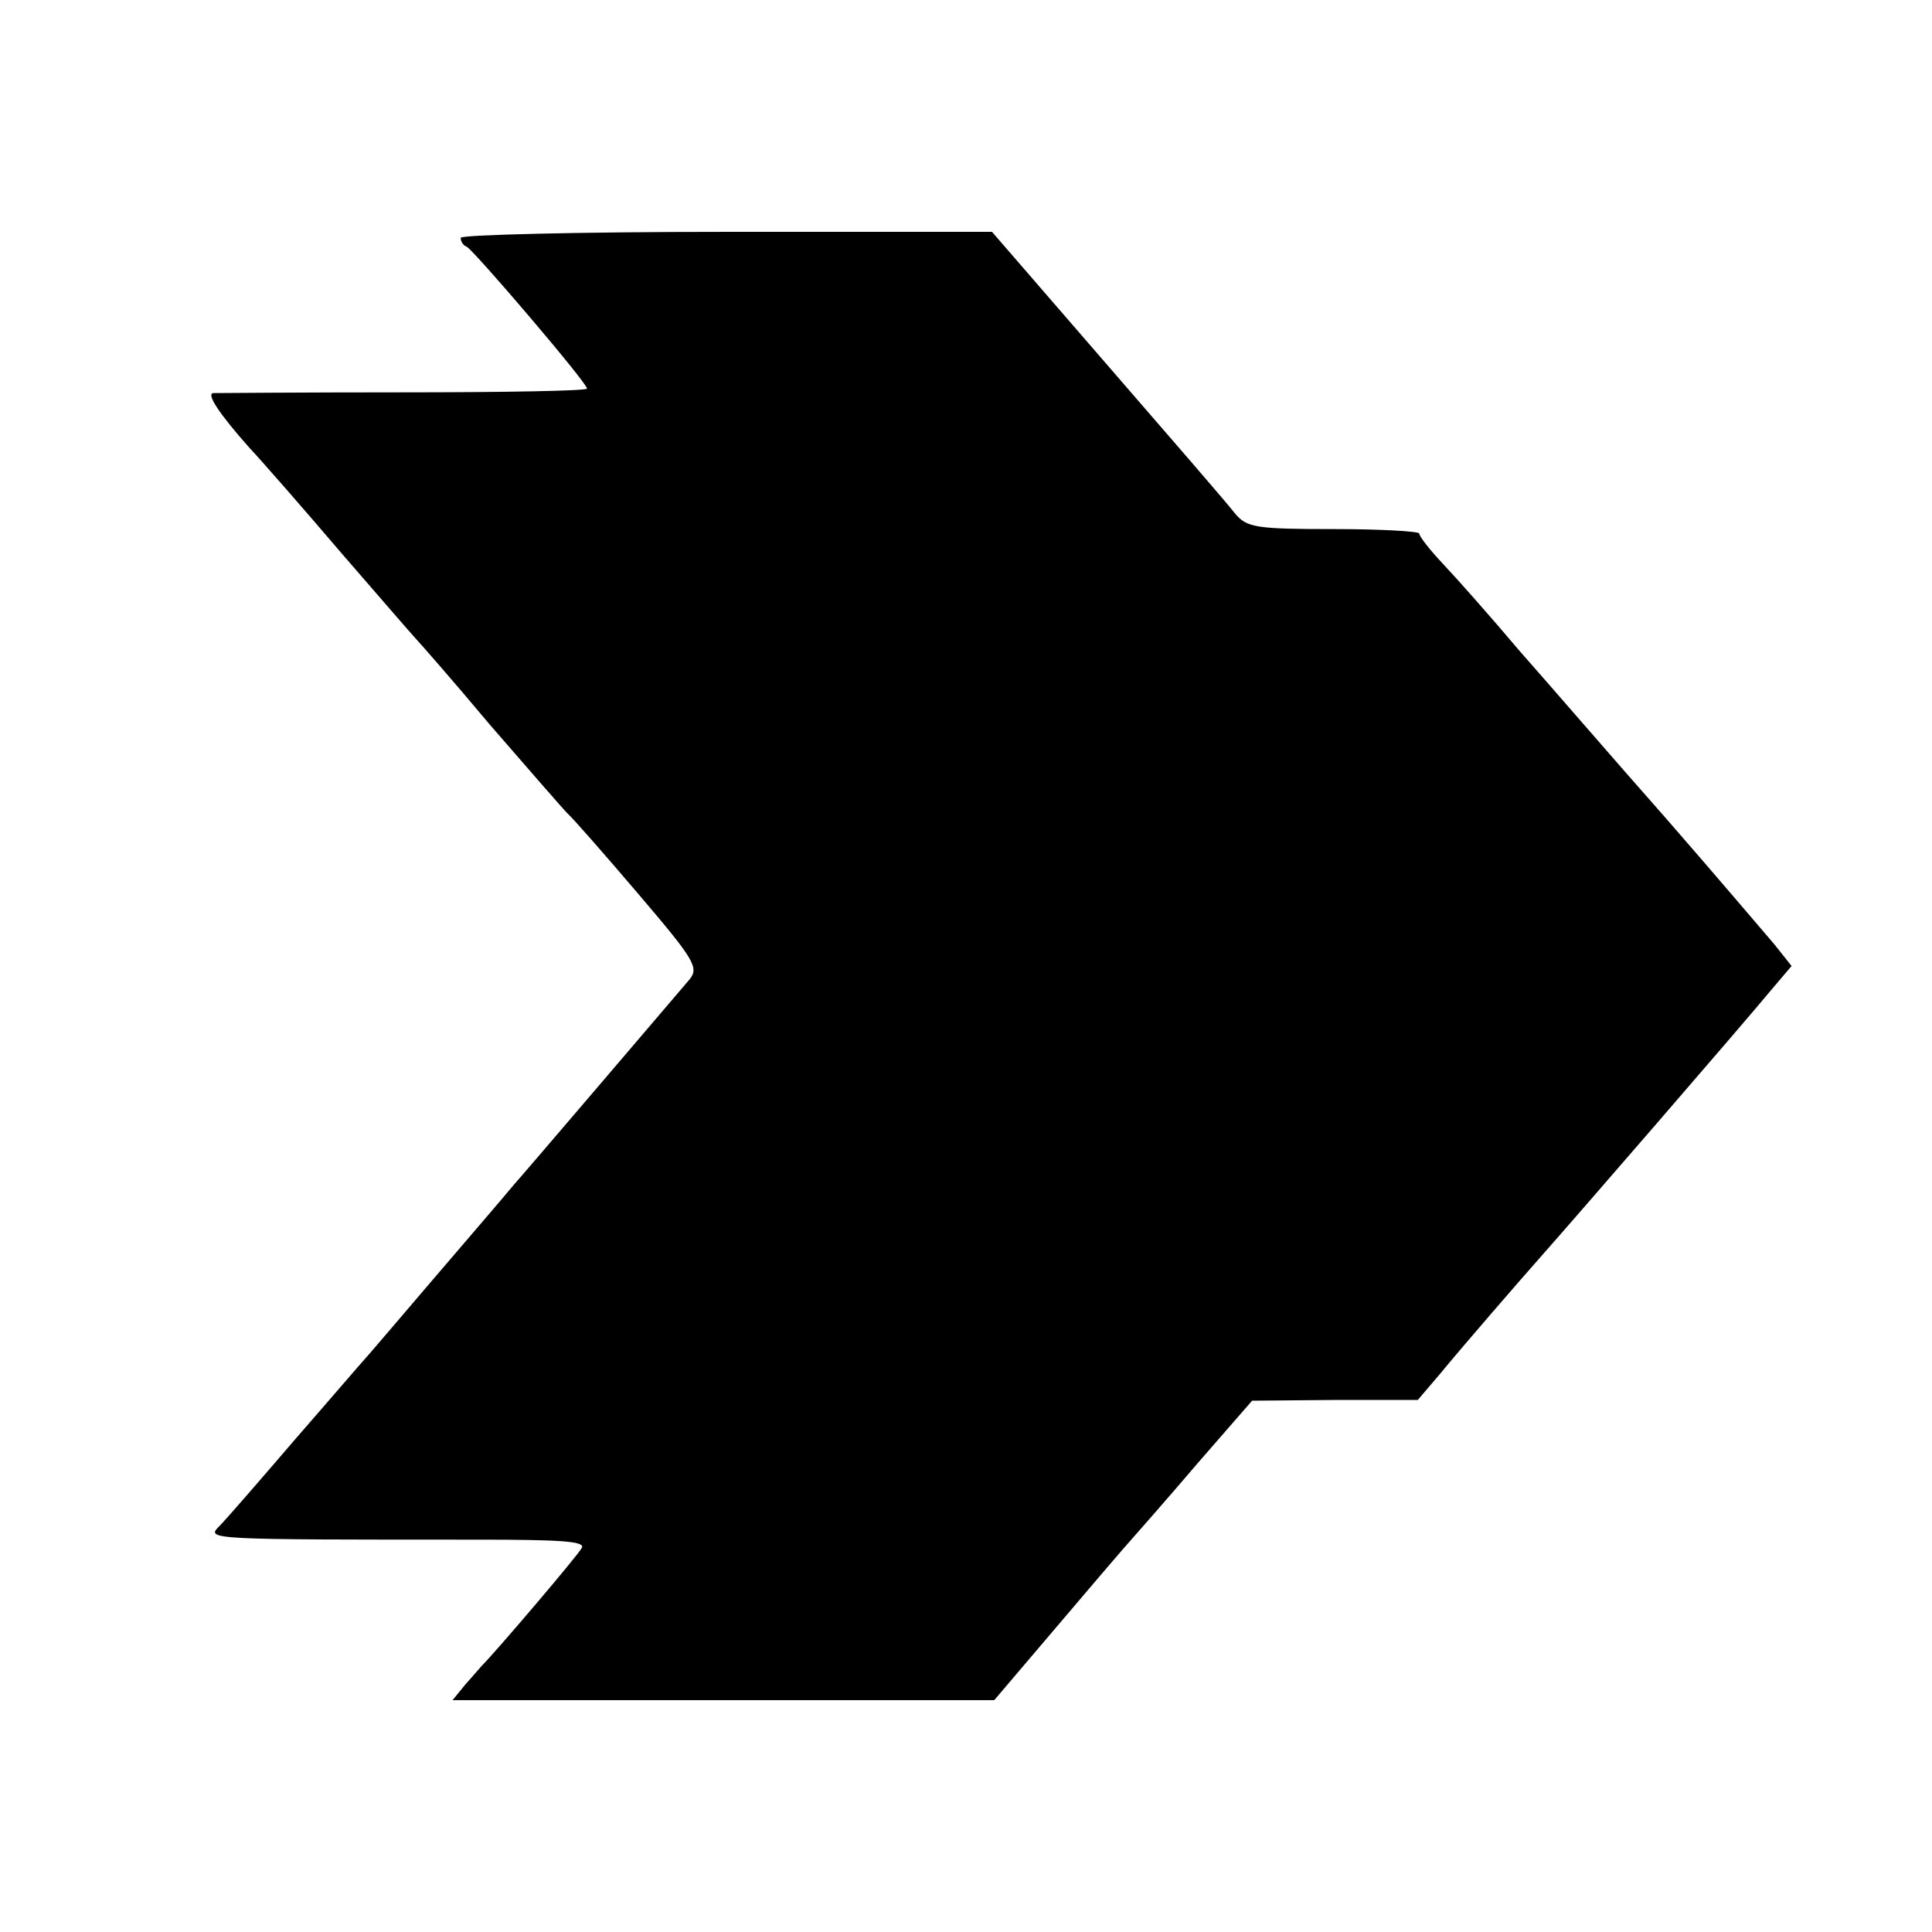
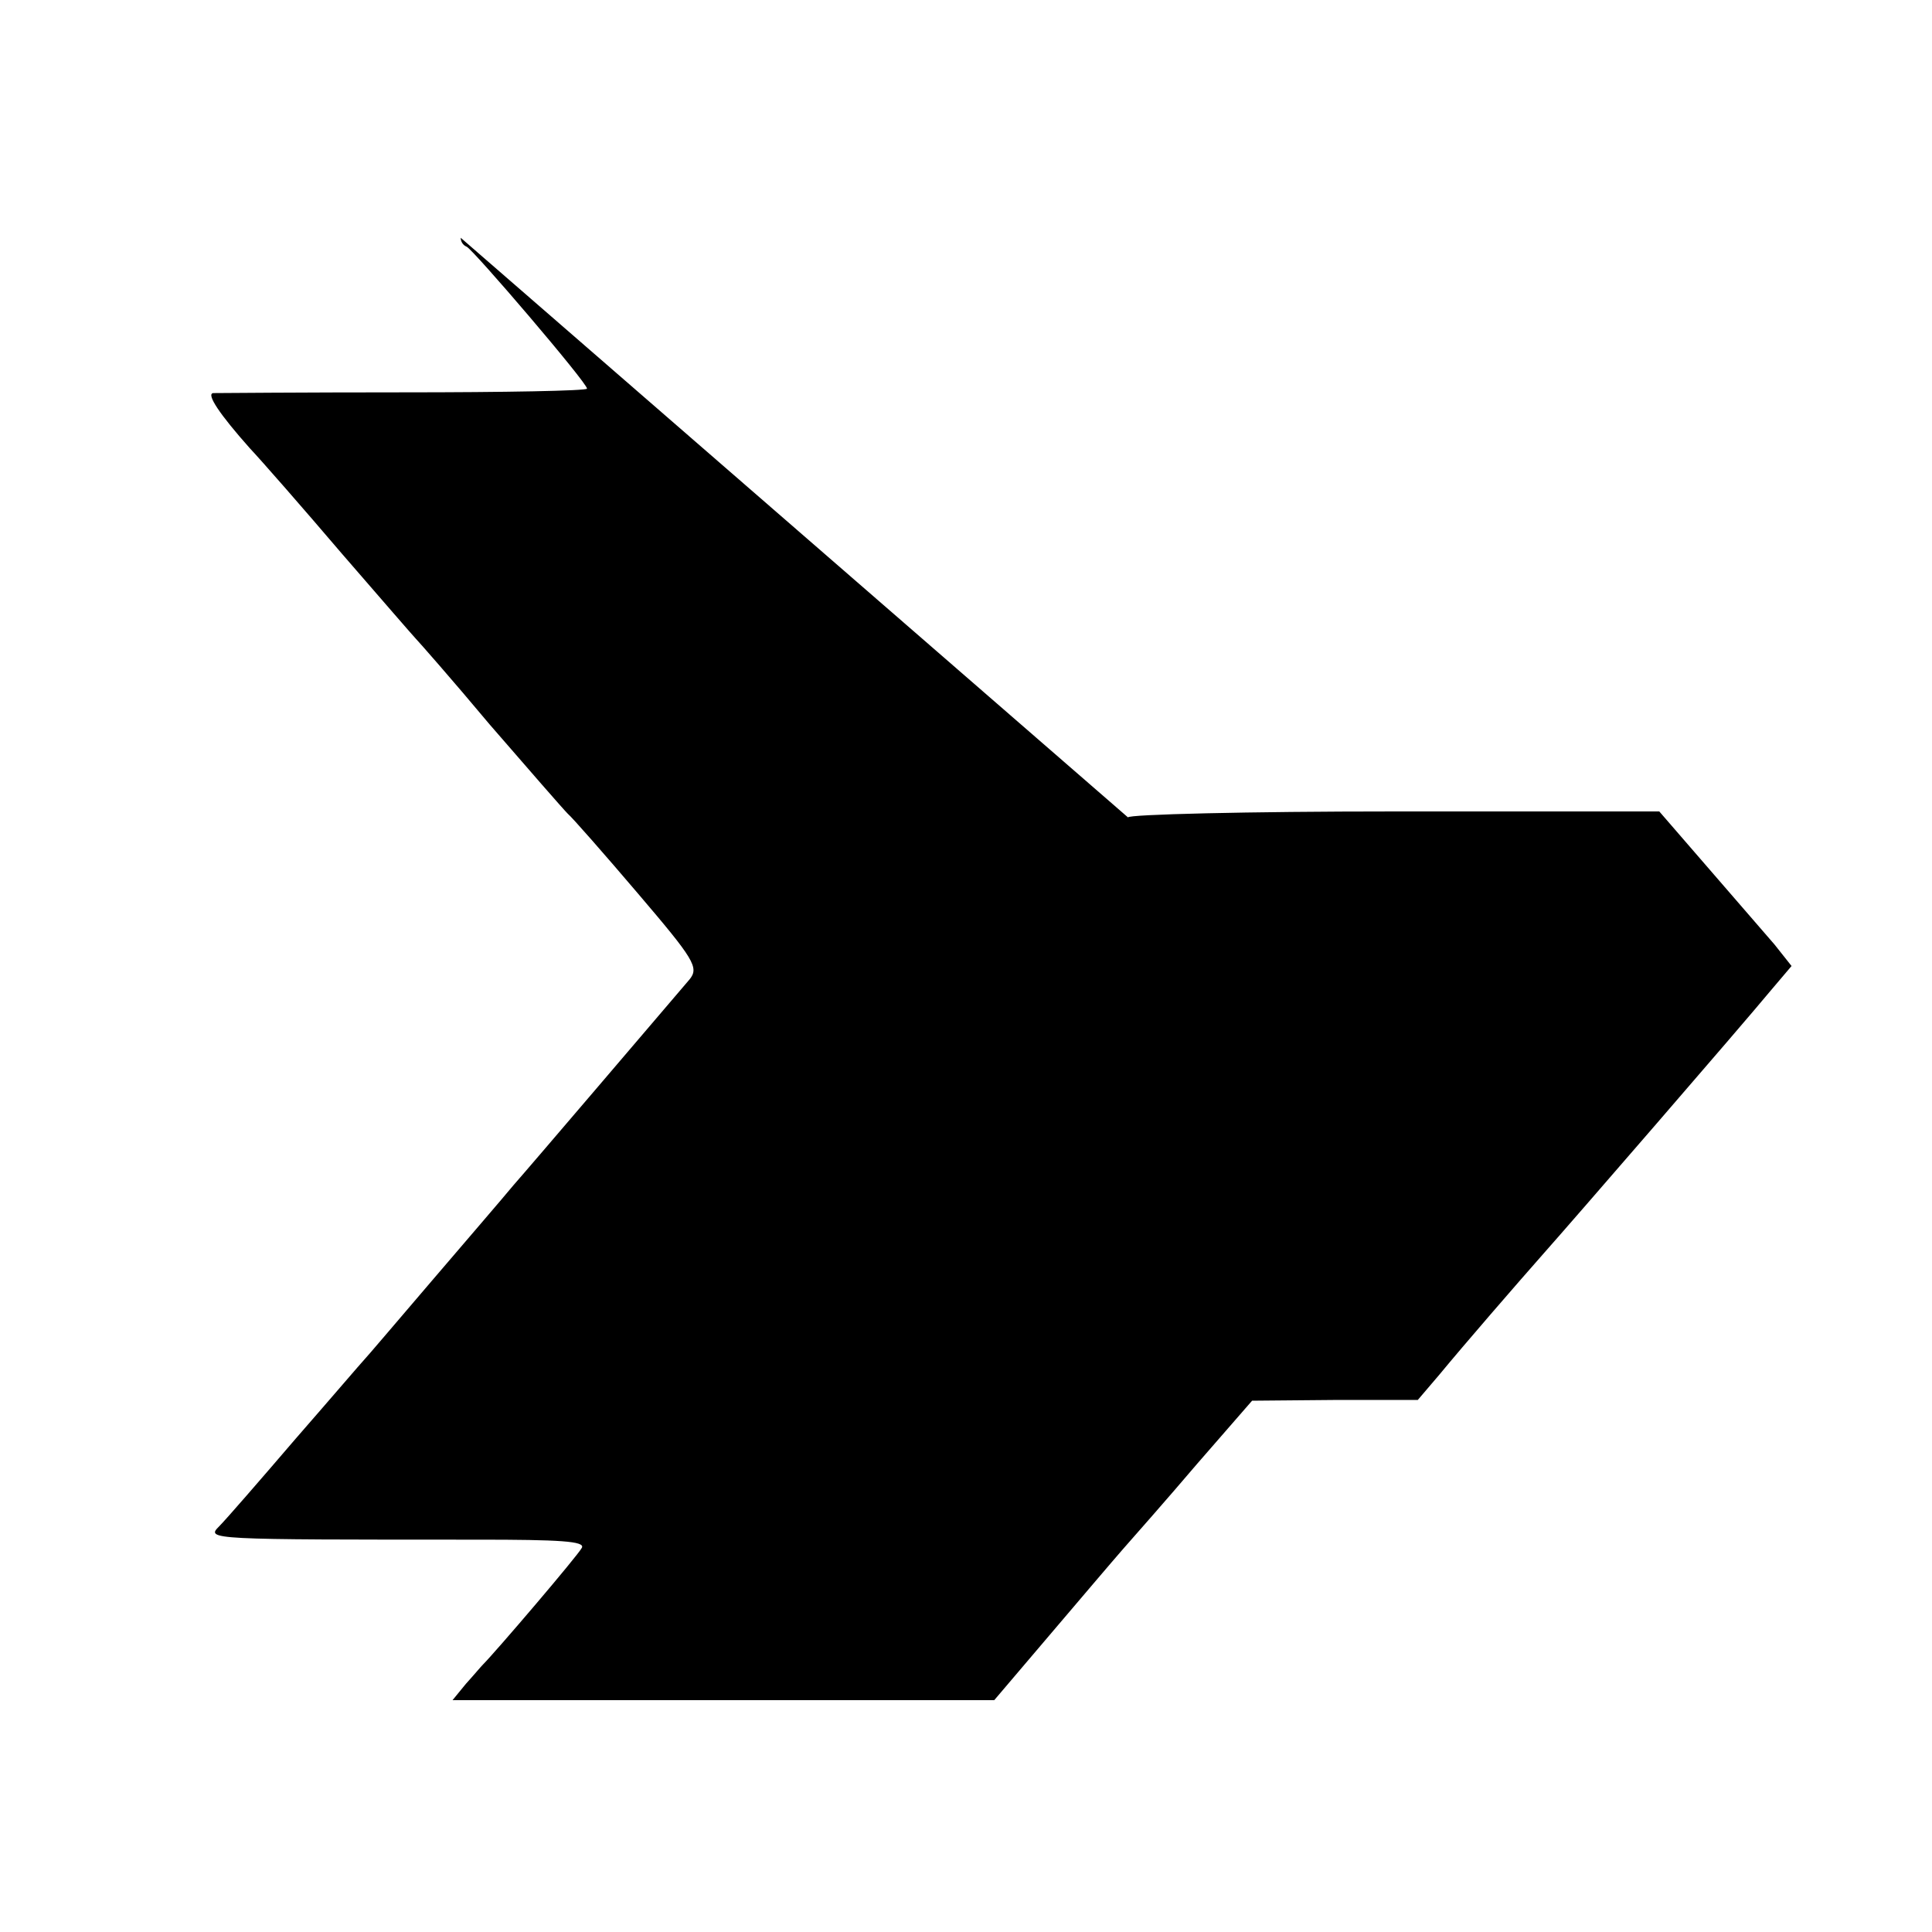
<svg xmlns="http://www.w3.org/2000/svg" version="1.0" width="260pt" height="260pt" viewBox="0 0 260 260" preserveAspectRatio="xMidYMid meet">
  <g transform="translate(0,260) scale(0.1,-0.1)" fill="#000000" stroke="none">
-     <path d="M620 2280 c0 -5 3 -10 8 -12 9 -4 162 -183 162 -191 0 -3 -111 -5 -247 -5 -137 0 -252 -1 -256 -1 -10 -1 9 -29 49 -74 16 -17 72 -81 124 -142 52 -60 97 -112 100 -115 3 -3 48 -54 99 -115 52 -60 99 -114 105 -120 6 -5 49 -54 95 -108 75 -88 82 -99 69 -115 -41 -48 -214 -251 -237 -277 -14 -17 -64 -75 -111 -130 -47 -55 -87 -102 -90 -105 -3 -3 -44 -51 -92 -106 -48 -56 -94 -109 -103 -118 -18 -18 -15 -18 348 -18 110 0 145 -2 140 -11 -5 -10 -116 -140 -133 -157 -3 -3 -13 -15 -23 -26 l-18 -22 365 0 364 0 74 87 c40 47 85 100 99 116 15 17 60 68 100 115 l74 85 112 1 111 0 29 34 c33 40 104 122 142 165 33 37 266 306 304 352 l28 33 -23 29 c-13 15 -79 93 -148 172 -69 78 -156 179 -195 223 -38 45 -84 97 -102 116 -18 19 -33 38 -33 42 0 3 -52 6 -115 6 -105 0 -117 2 -133 21 -9 12 -87 102 -172 200 l-155 179 -357 0 c-197 0 -358 -4 -358 -8z" />
+     <path d="M620 2280 c0 -5 3 -10 8 -12 9 -4 162 -183 162 -191 0 -3 -111 -5 -247 -5 -137 0 -252 -1 -256 -1 -10 -1 9 -29 49 -74 16 -17 72 -81 124 -142 52 -60 97 -112 100 -115 3 -3 48 -54 99 -115 52 -60 99 -114 105 -120 6 -5 49 -54 95 -108 75 -88 82 -99 69 -115 -41 -48 -214 -251 -237 -277 -14 -17 -64 -75 -111 -130 -47 -55 -87 -102 -90 -105 -3 -3 -44 -51 -92 -106 -48 -56 -94 -109 -103 -118 -18 -18 -15 -18 348 -18 110 0 145 -2 140 -11 -5 -10 -116 -140 -133 -157 -3 -3 -13 -15 -23 -26 l-18 -22 365 0 364 0 74 87 c40 47 85 100 99 116 15 17 60 68 100 115 l74 85 112 1 111 0 29 34 c33 40 104 122 142 165 33 37 266 306 304 352 l28 33 -23 29 l-155 179 -357 0 c-197 0 -358 -4 -358 -8z" />
  </g>
</svg>